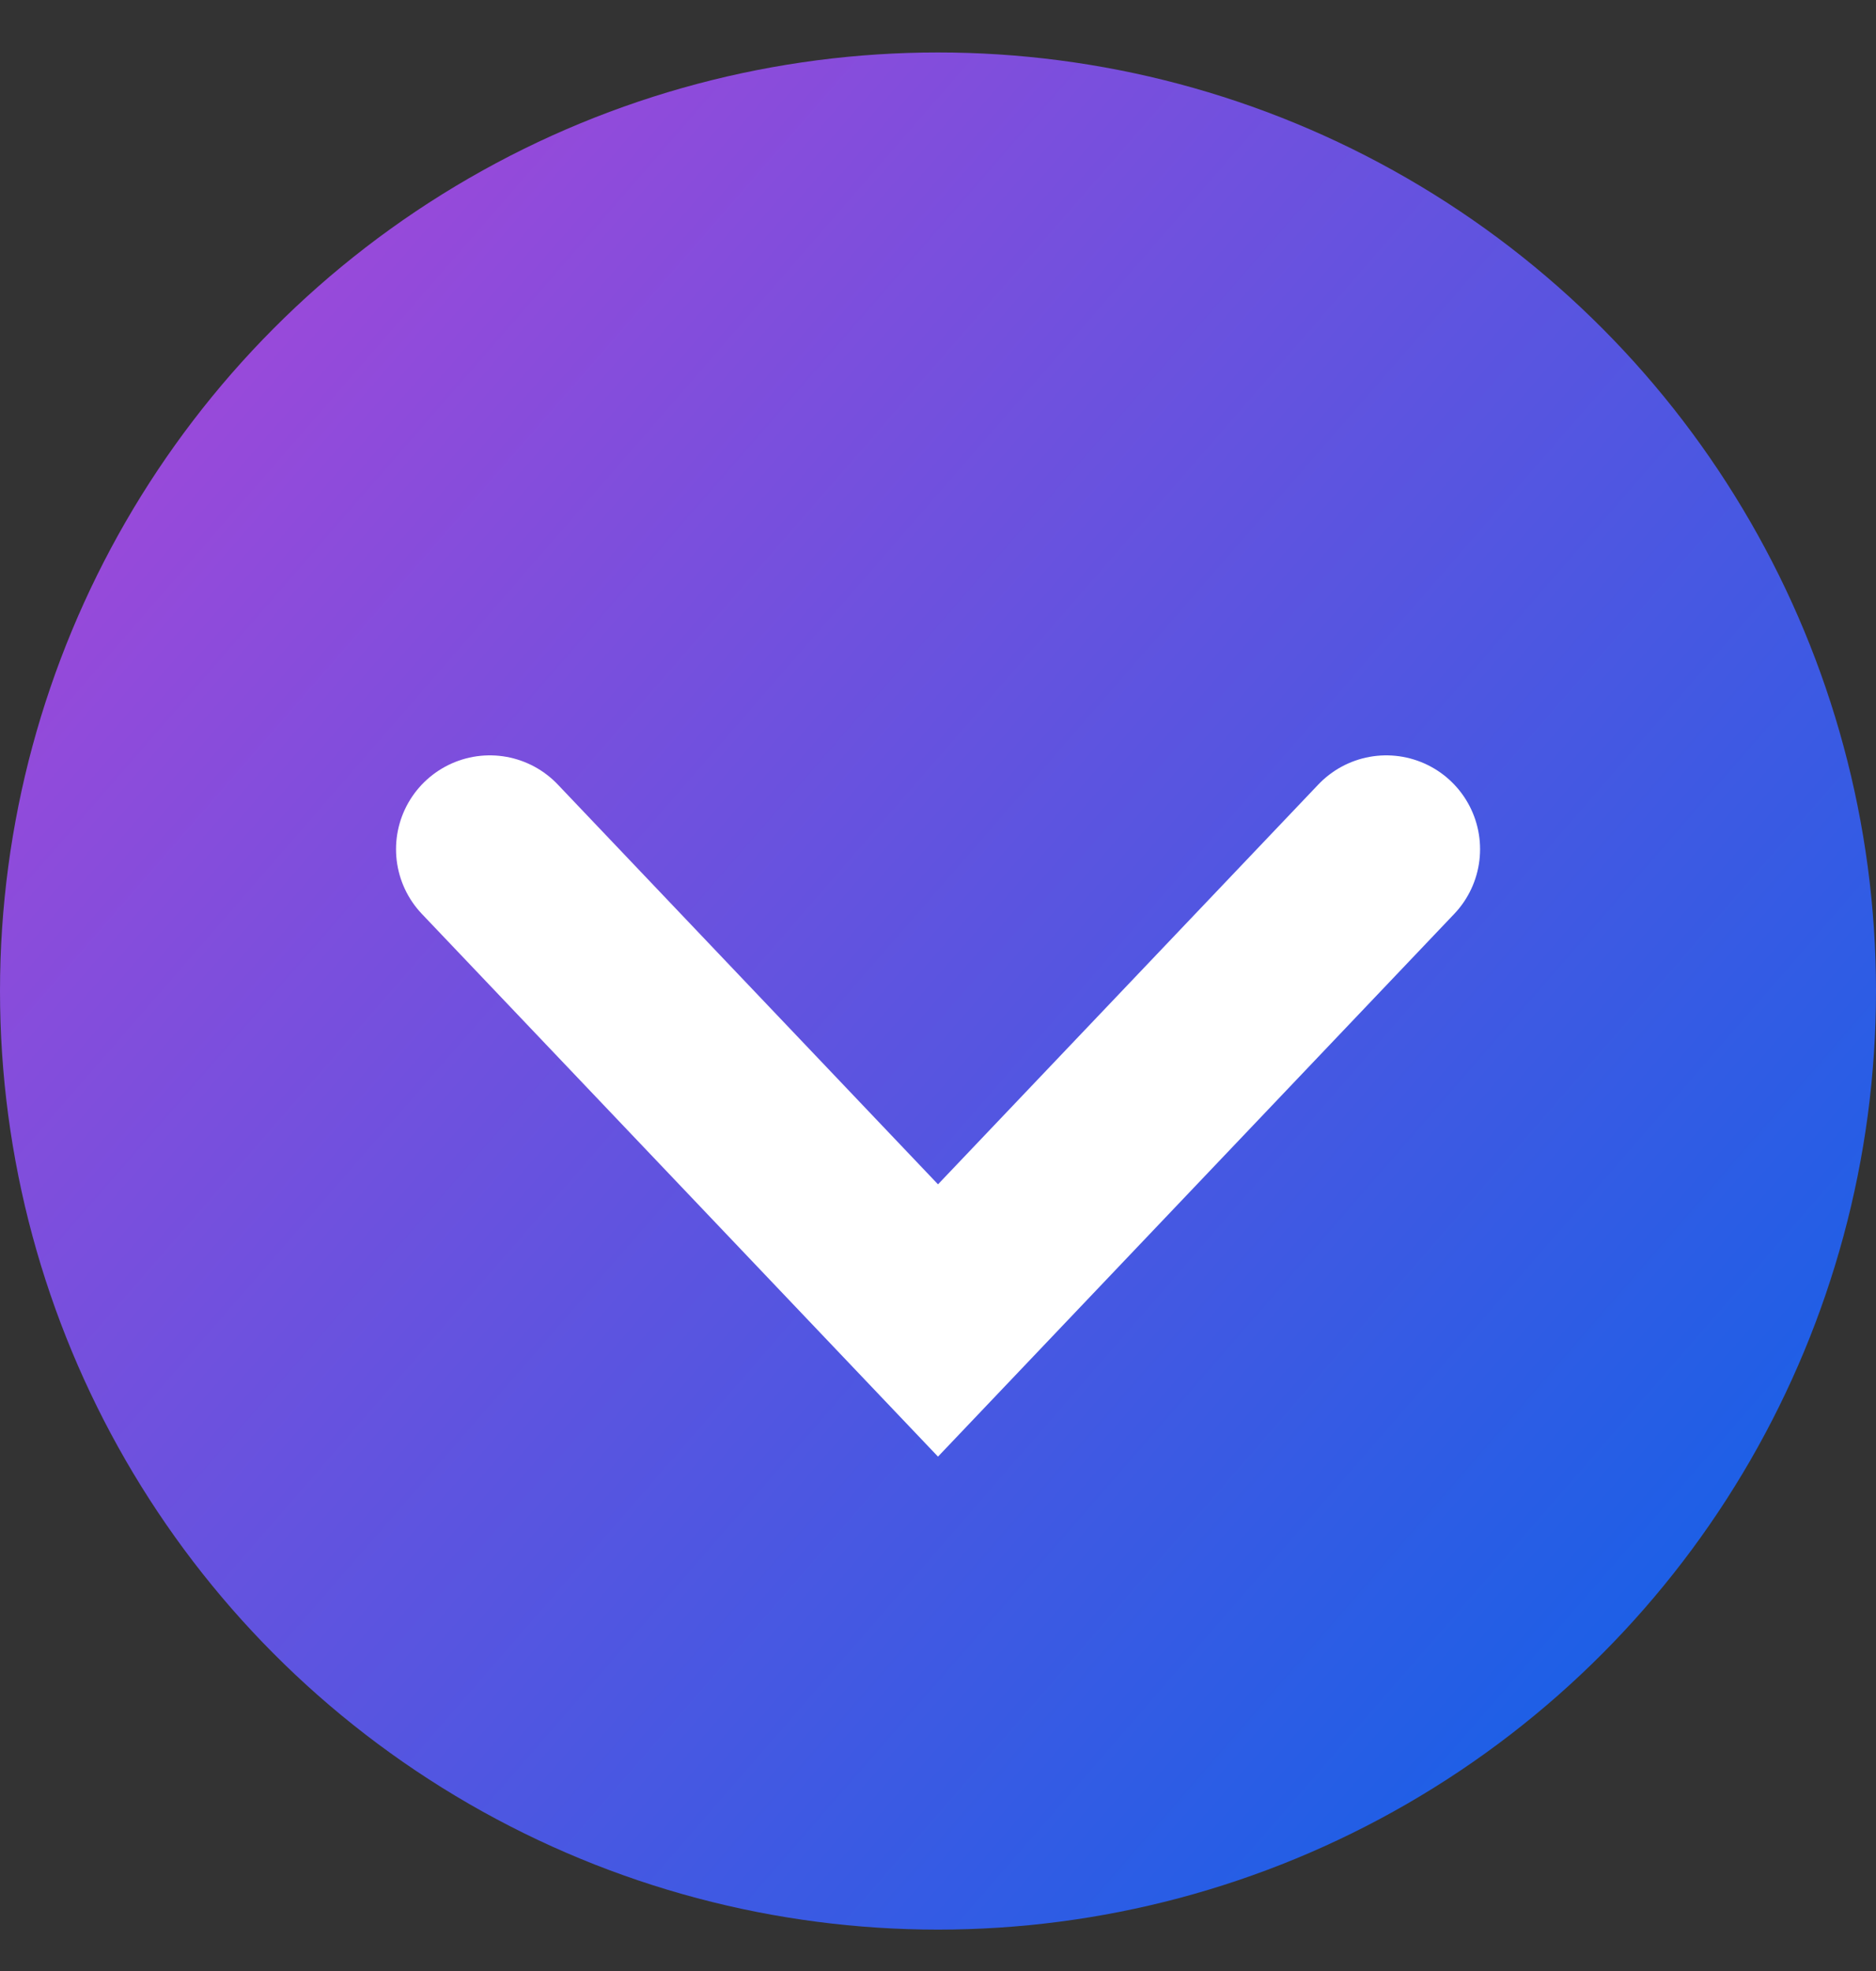
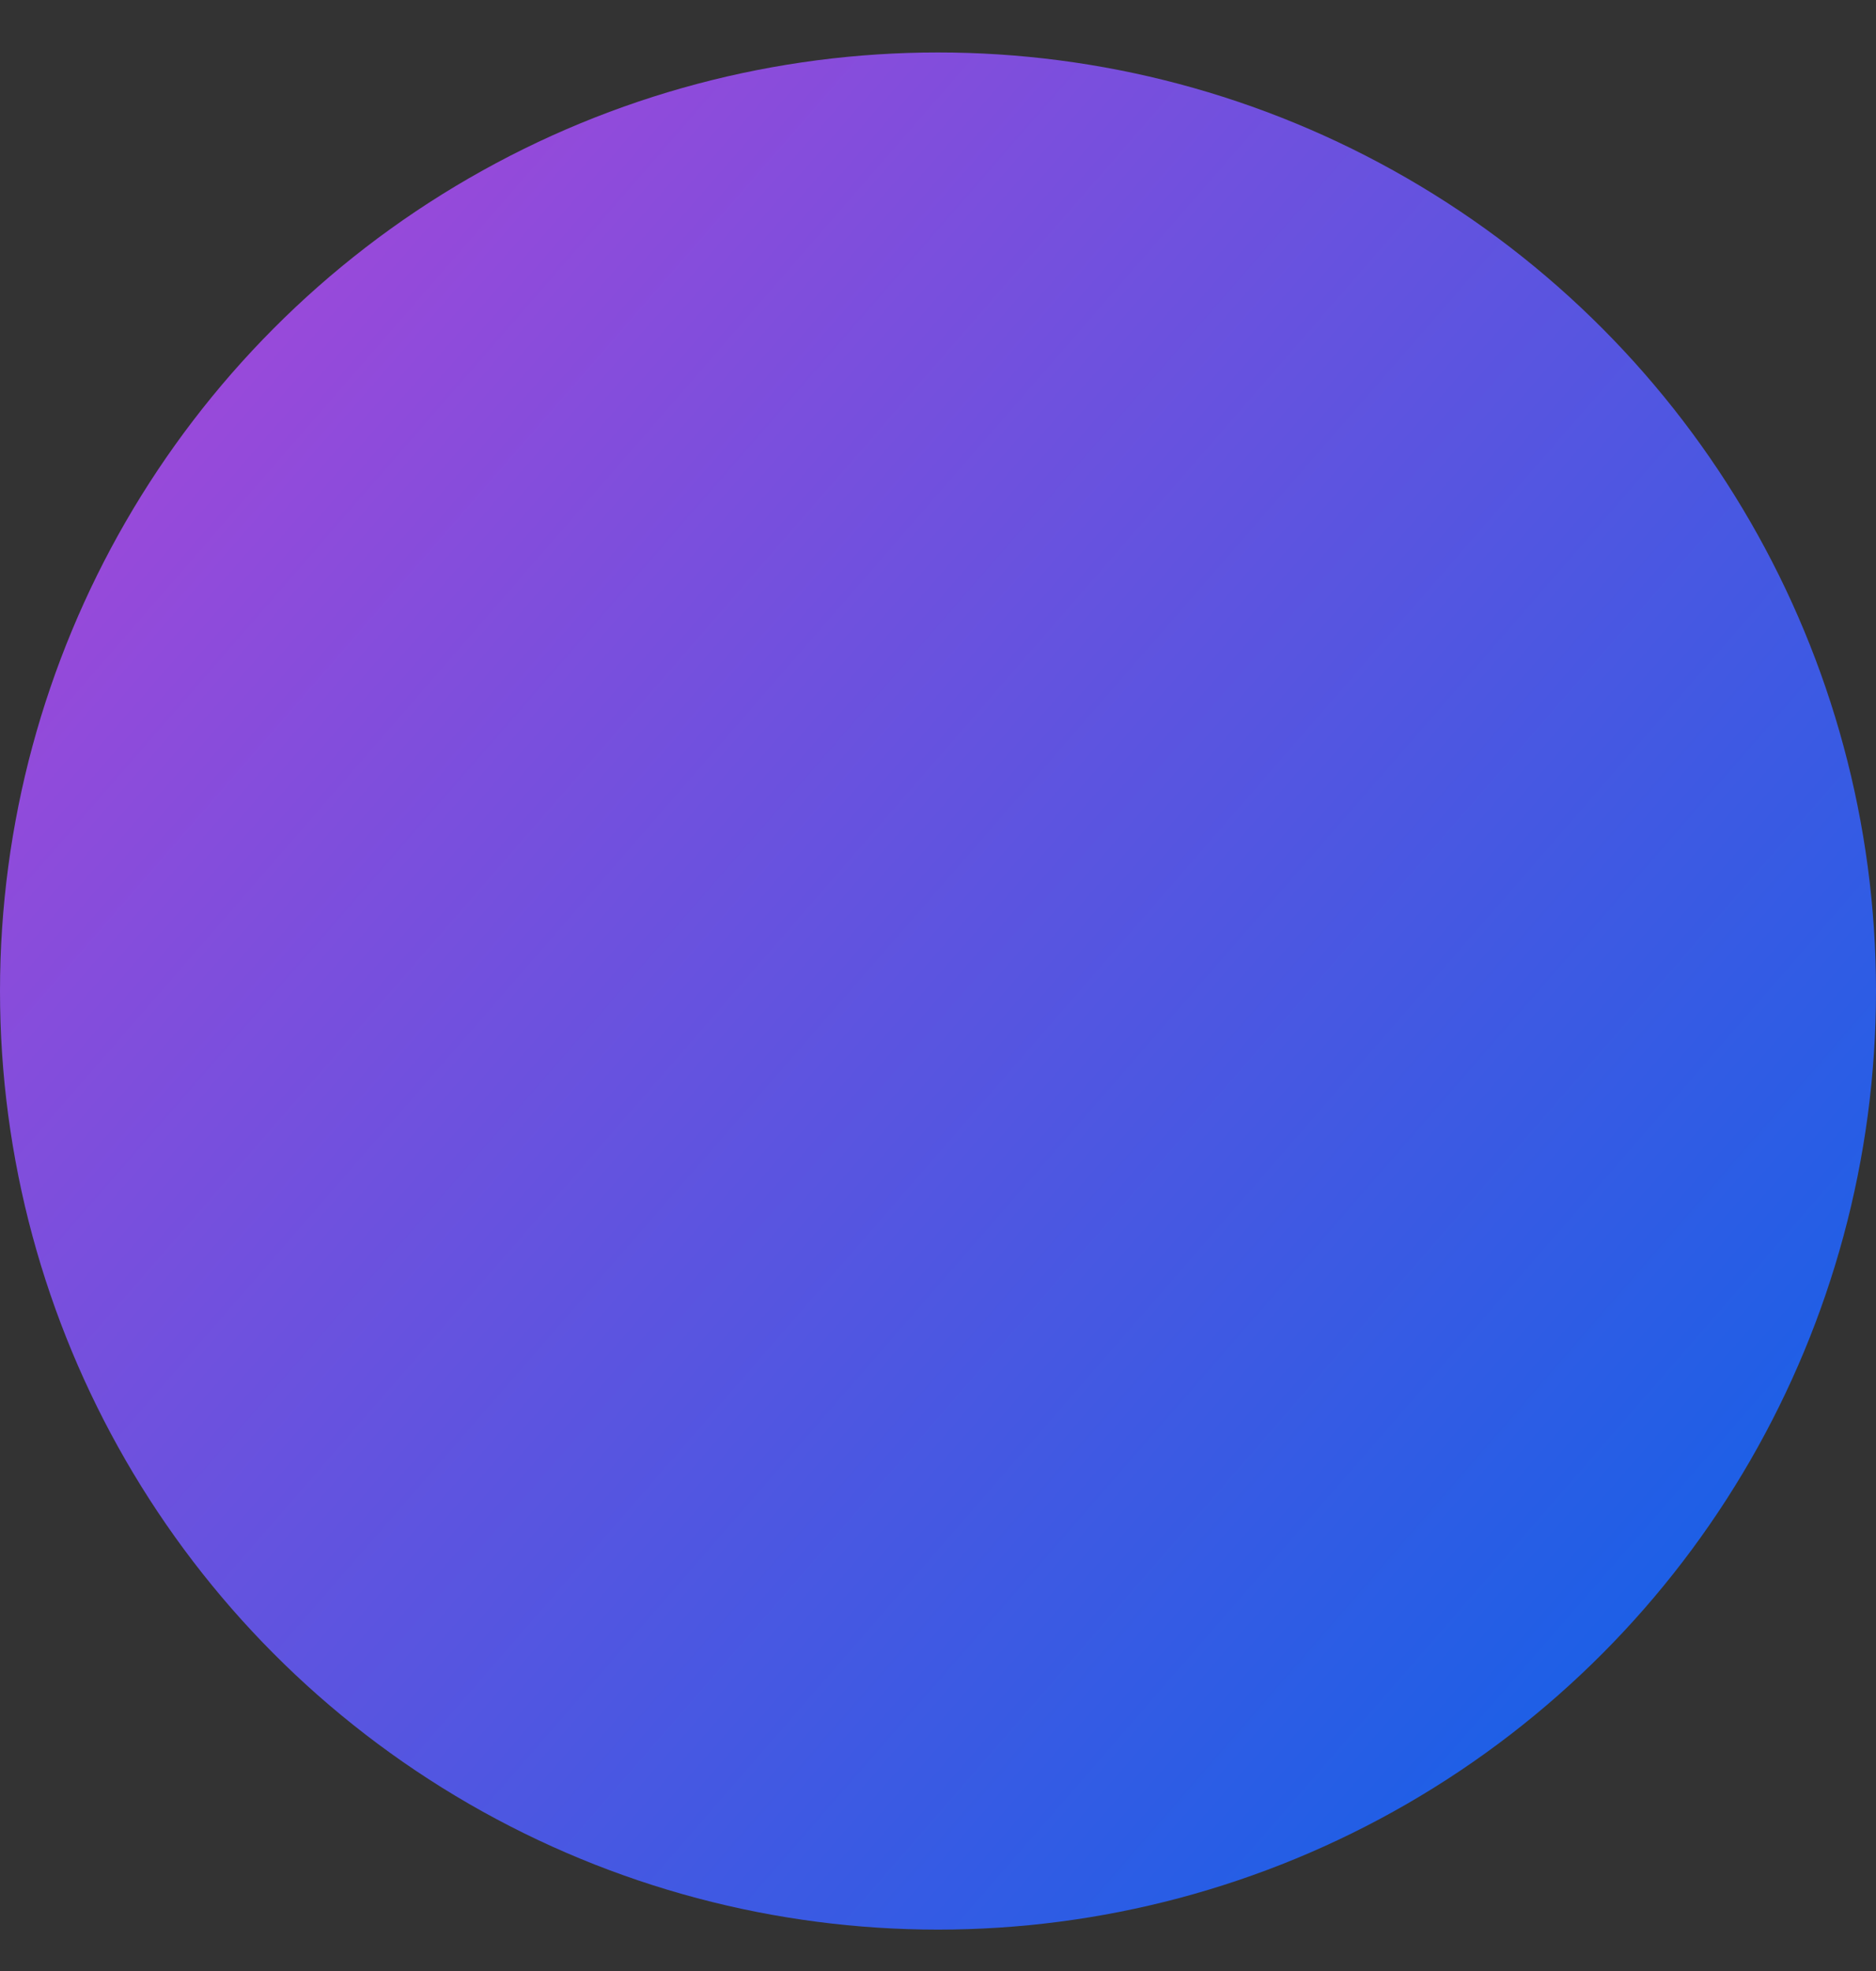
<svg xmlns="http://www.w3.org/2000/svg" width="20" height="21" viewBox="0 0 20 21" fill="none">
  <rect x="0" y="0" width="20" height="21" fill="#333333" stroke="none" />
  <circle cx="10" cy="10.559" r="10" fill="url(#paint0_linear_114_167)" />
-   <path d="M5.222 9.048L10 14.069L14.779 9.048" stroke="white" stroke-width="2" stroke-linecap="round" />
  <defs>
    <linearGradient id="paint0_linear_114_167" x1="0.914" y1="3.761" x2="18.314" y2="18.899" gradientUnits="userSpaceOnUse">
      <stop stop-color="#A048D9" />
      <stop offset="1" stop-color="#1361E7" />
    </linearGradient>
  </defs>
</svg>